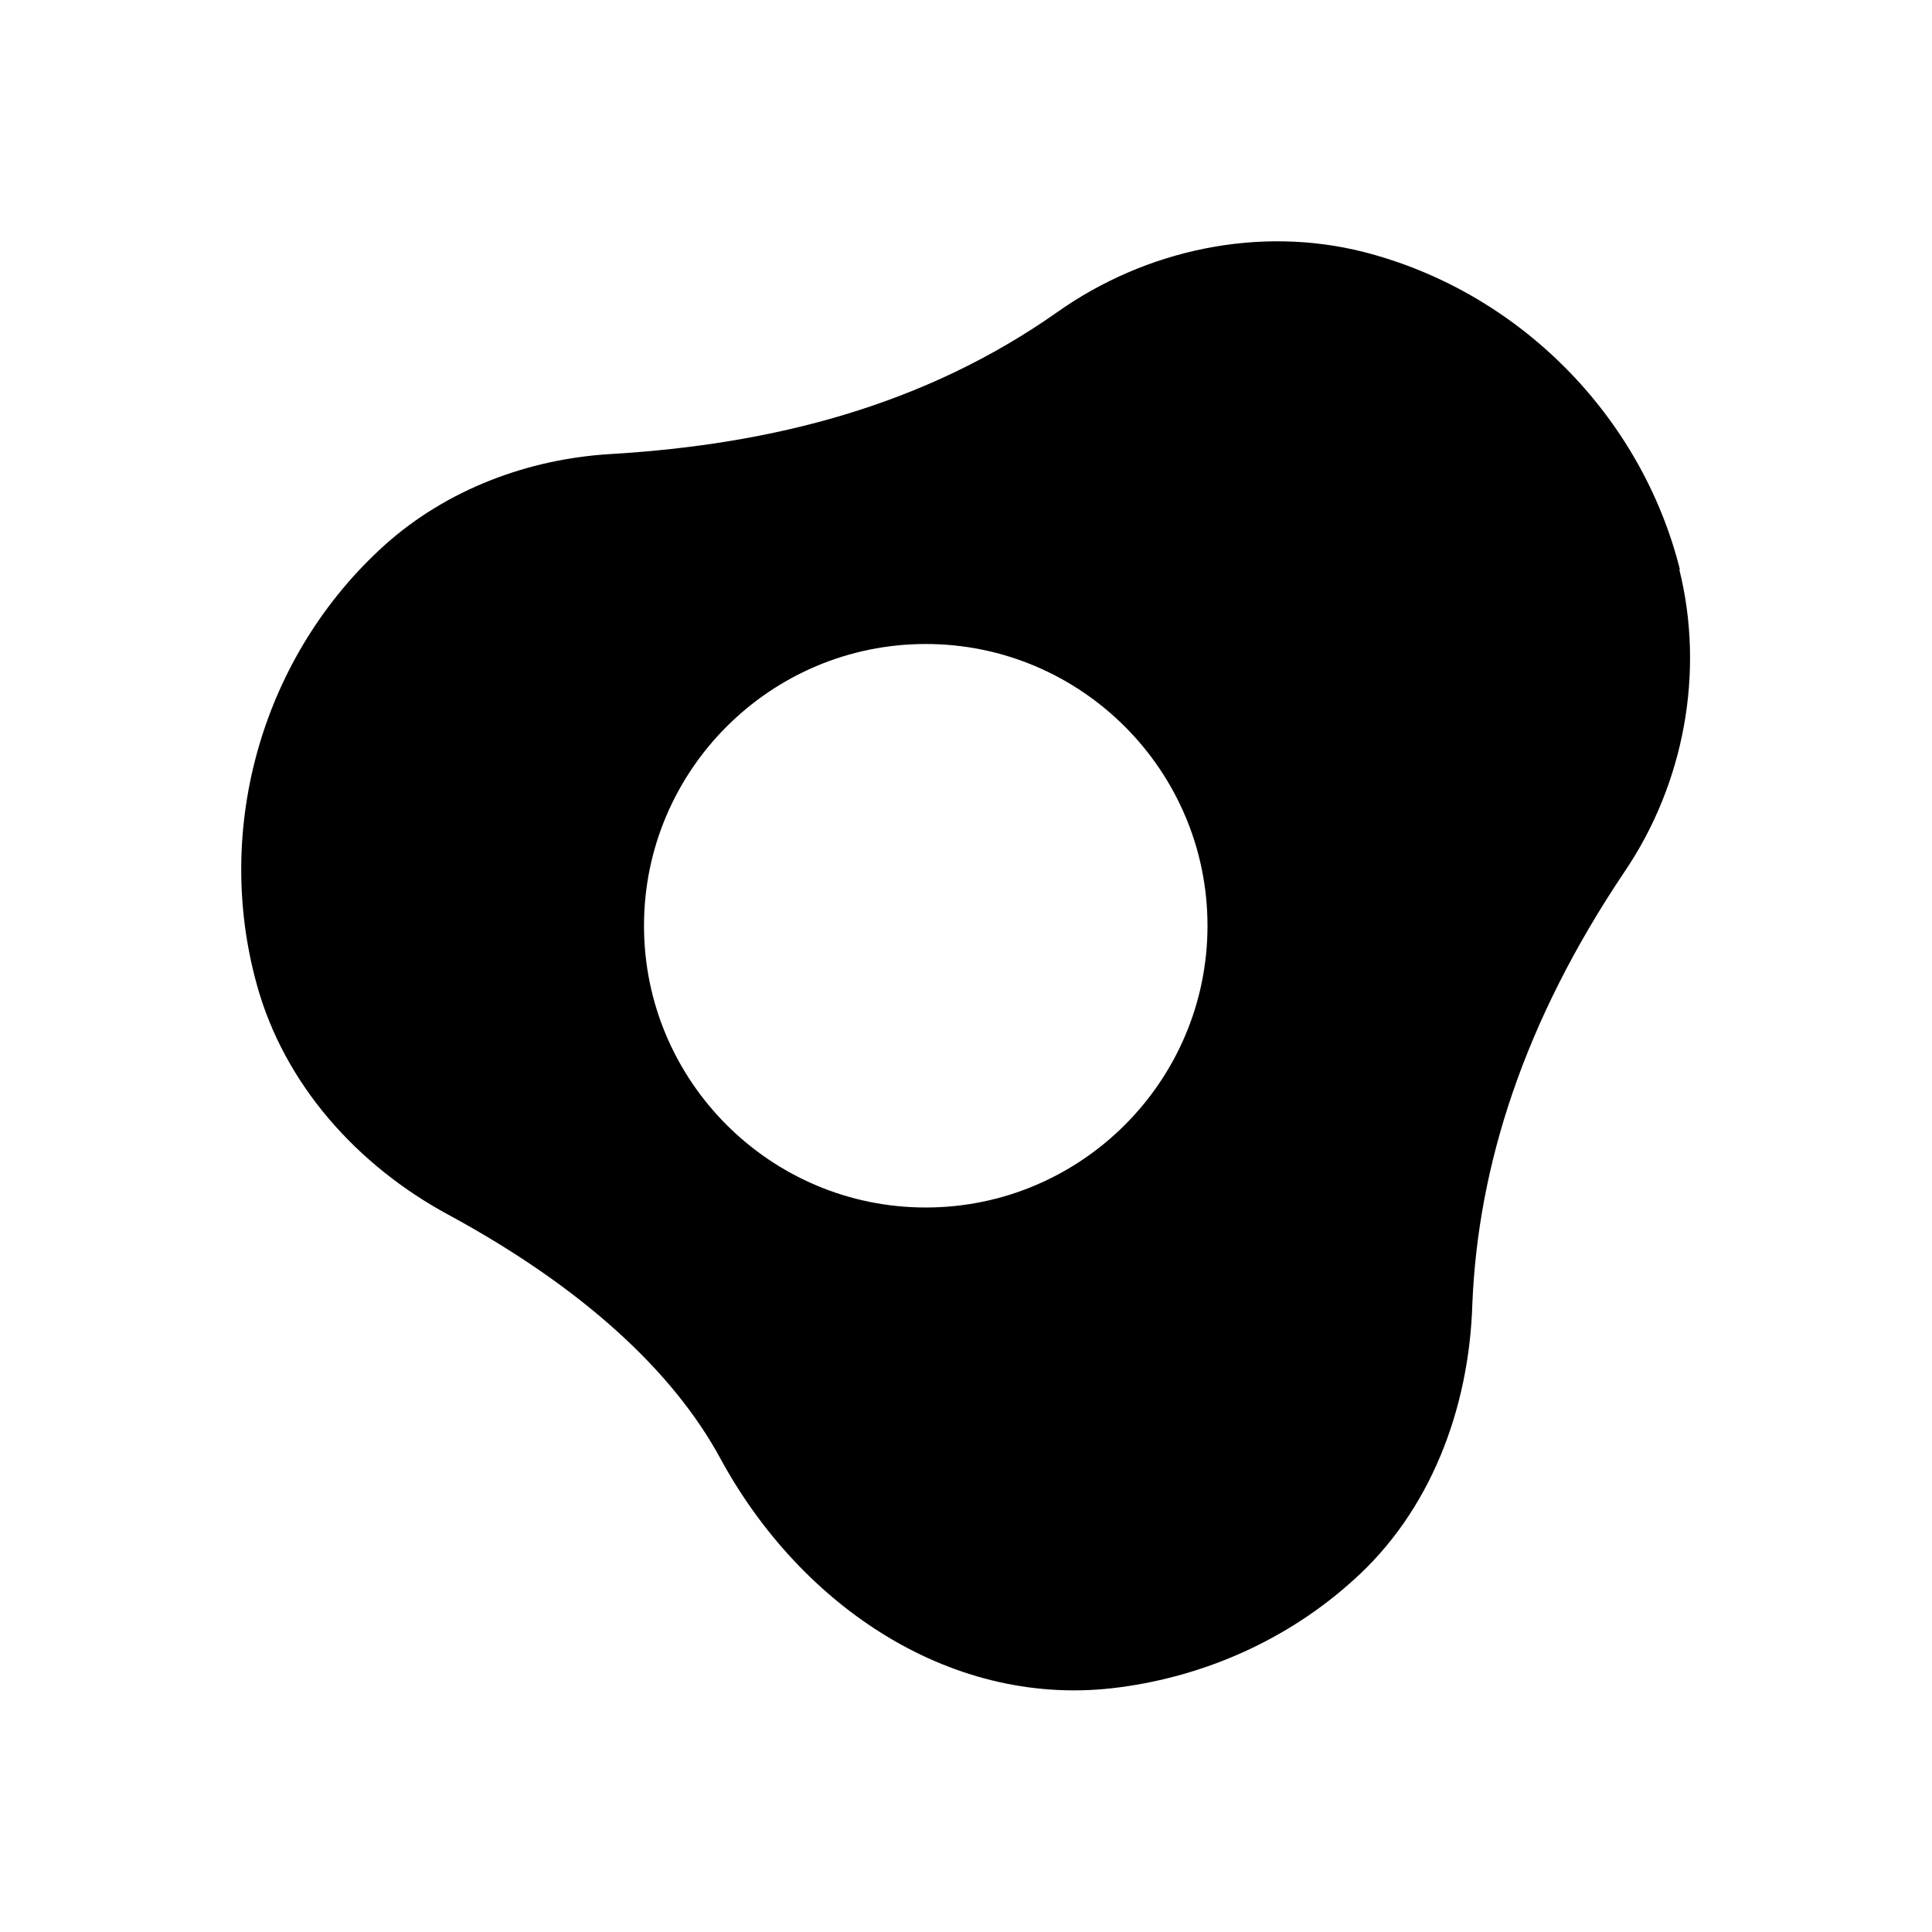
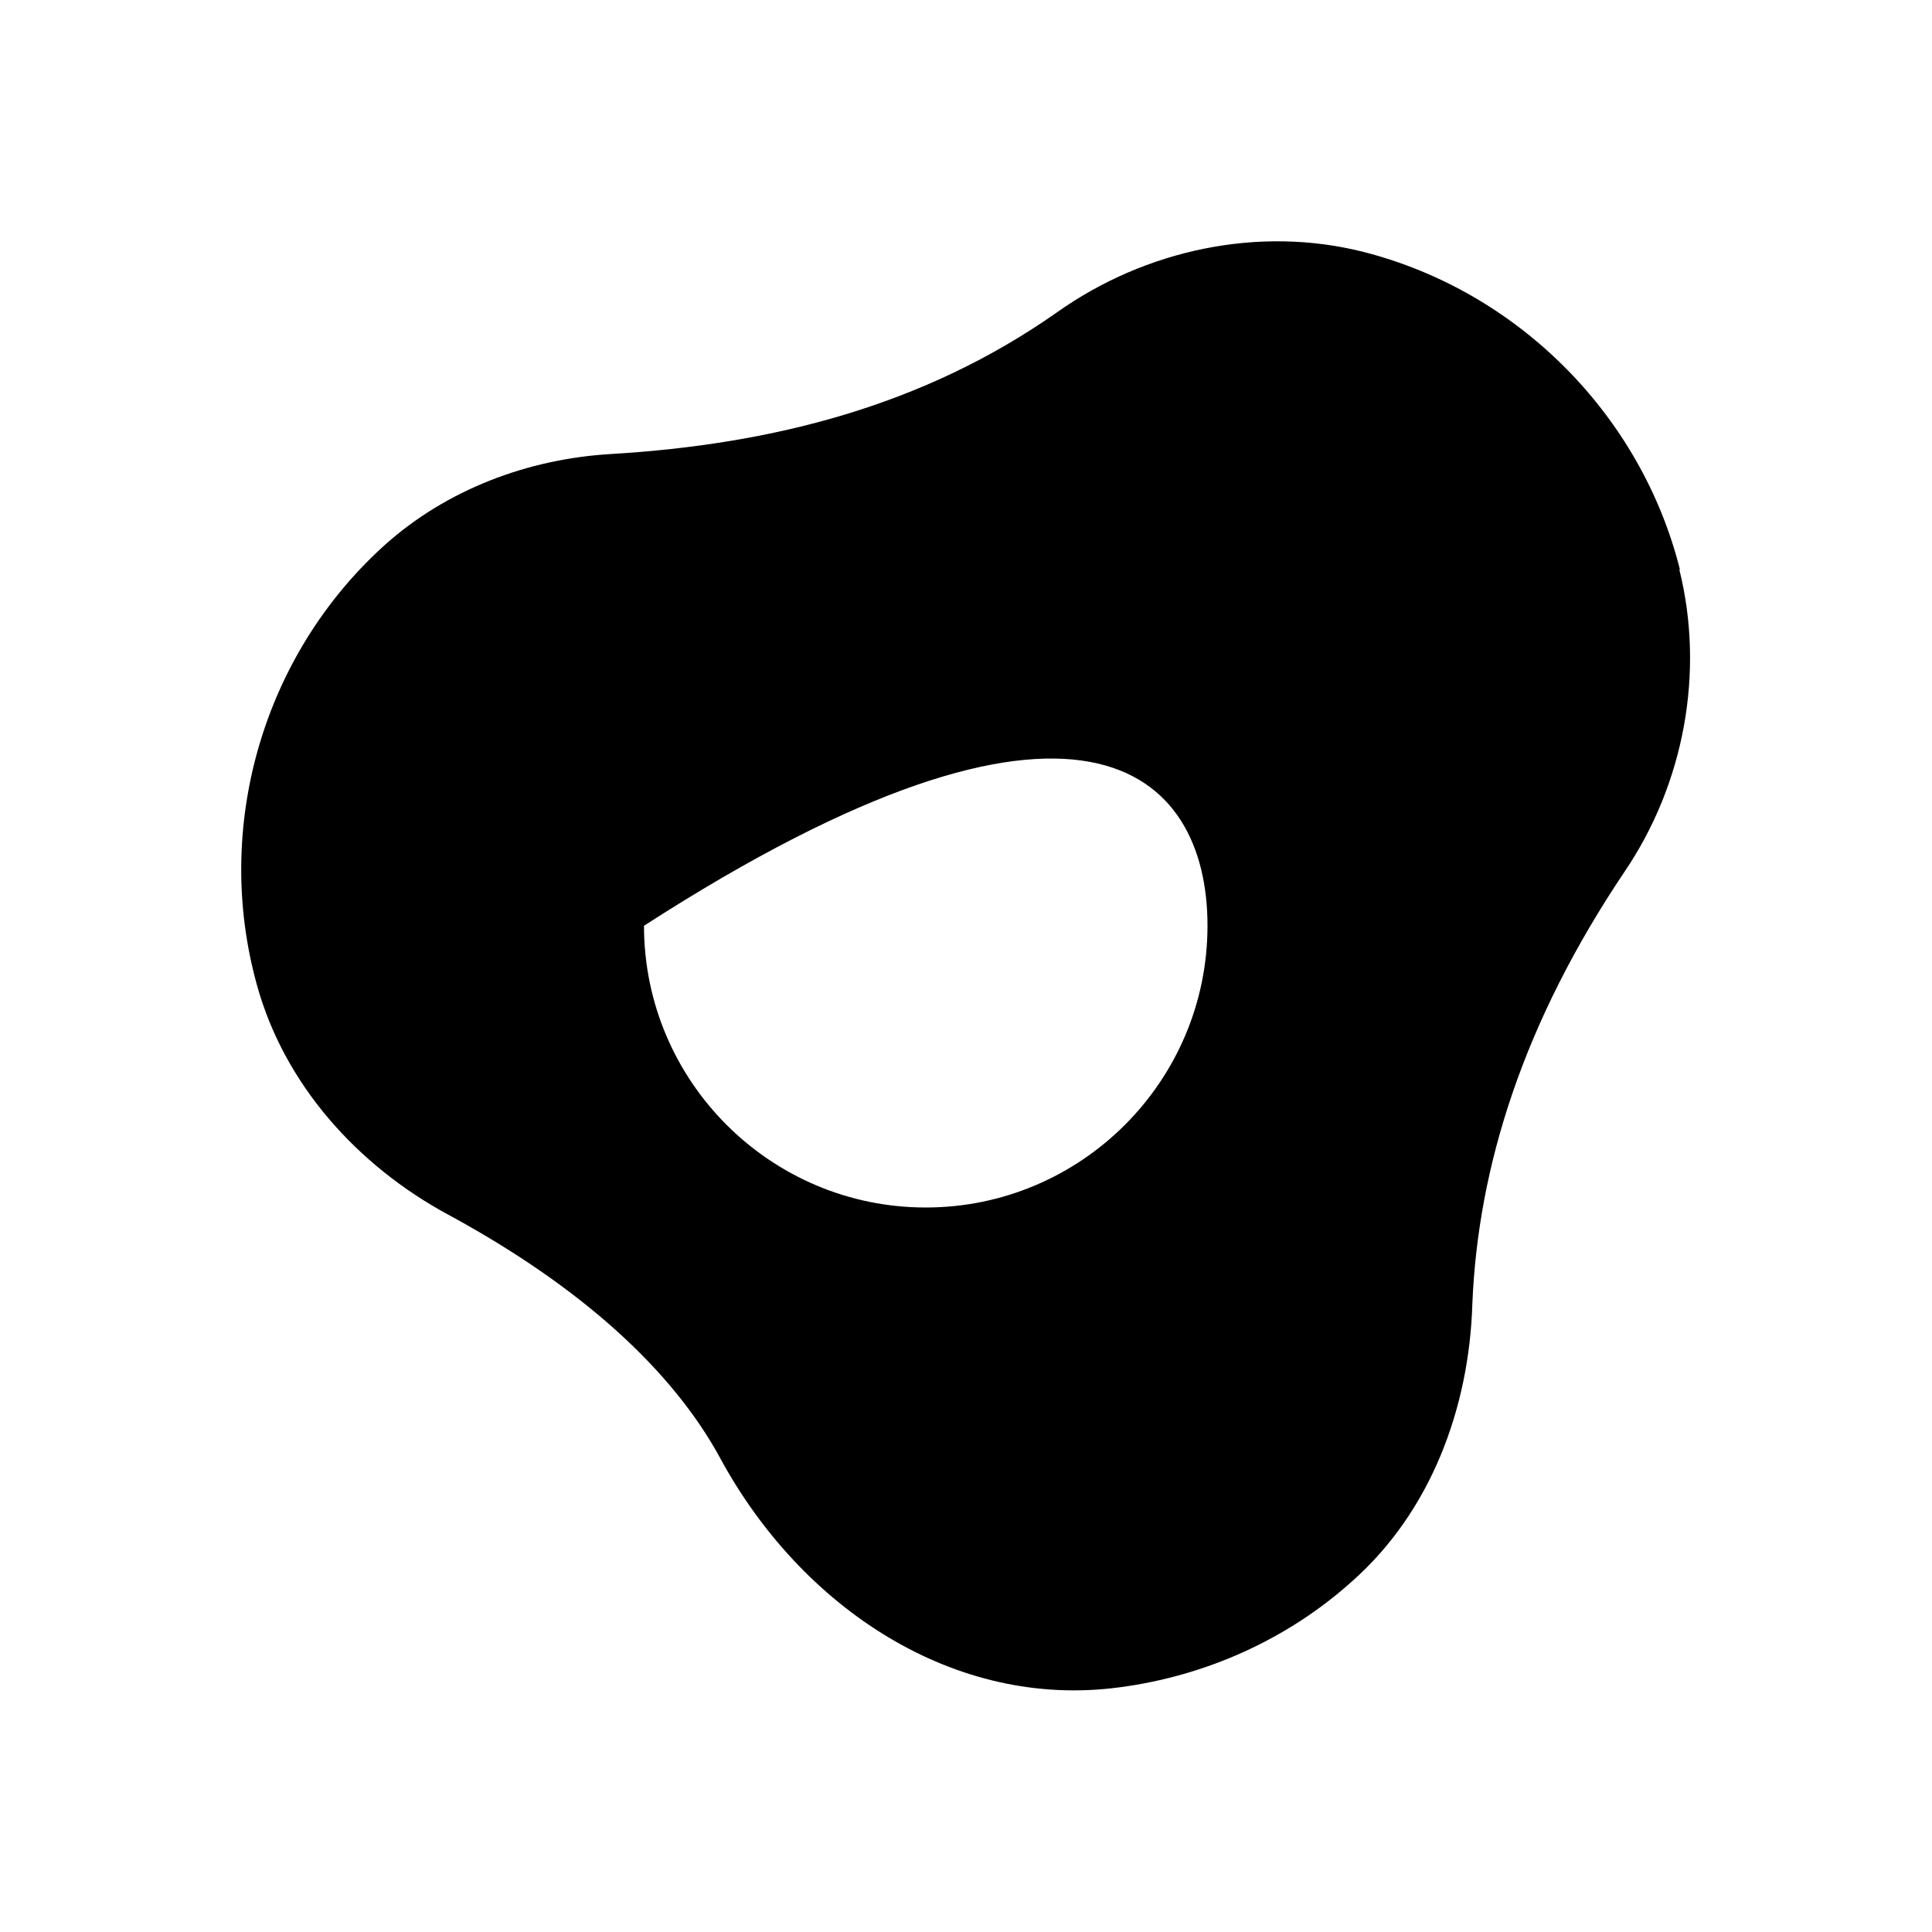
<svg xmlns="http://www.w3.org/2000/svg" width="24" height="24" viewBox="0 0 24 24" fill="none">
-   <path d="M20.87 7.08C20.39 5.16 18.86 3.62 16.94 3.13C15.64 2.8 14.23 3.1 13.13 3.88C11.48 5.04 9.6 5.52 7.59 5.64C6.56 5.7 5.55 6.08 4.78 6.77C3.26 8.14 2.65 10.28 3.19 12.23C3.53 13.47 4.44 14.48 5.57 15.09C7.23 15.99 8.36 17.03 8.95 18.12C9.95 19.96 11.84 21.24 13.91 20.96C14.97 20.82 15.99 20.37 16.8 19.64C17.77 18.78 18.25 17.5 18.29 16.2C18.36 14.48 18.93 12.69 20.18 10.83C20.92 9.74 21.18 8.35 20.86 7.07L20.87 7.08ZM11.5 15C9.57 15 8 13.43 8 11.5C8 9.57 9.57 8 11.5 8C13.43 8 15 9.57 15 11.5C15 13.43 13.43 15 11.5 15Z" fill="black" />
+   <path d="M20.87 7.08C20.39 5.16 18.86 3.62 16.94 3.13C15.64 2.8 14.23 3.1 13.13 3.88C11.48 5.04 9.6 5.52 7.59 5.64C6.56 5.7 5.55 6.08 4.78 6.77C3.26 8.14 2.65 10.28 3.19 12.23C3.53 13.47 4.44 14.48 5.57 15.09C7.23 15.99 8.36 17.03 8.95 18.12C9.95 19.96 11.84 21.24 13.91 20.96C14.97 20.82 15.99 20.37 16.8 19.64C17.77 18.78 18.25 17.5 18.29 16.2C18.36 14.48 18.93 12.69 20.18 10.83C20.92 9.74 21.18 8.35 20.86 7.07L20.87 7.08ZM11.5 15C9.57 15 8 13.43 8 11.5C13.43 8 15 9.57 15 11.5C15 13.43 13.43 15 11.5 15Z" fill="black" />
</svg>